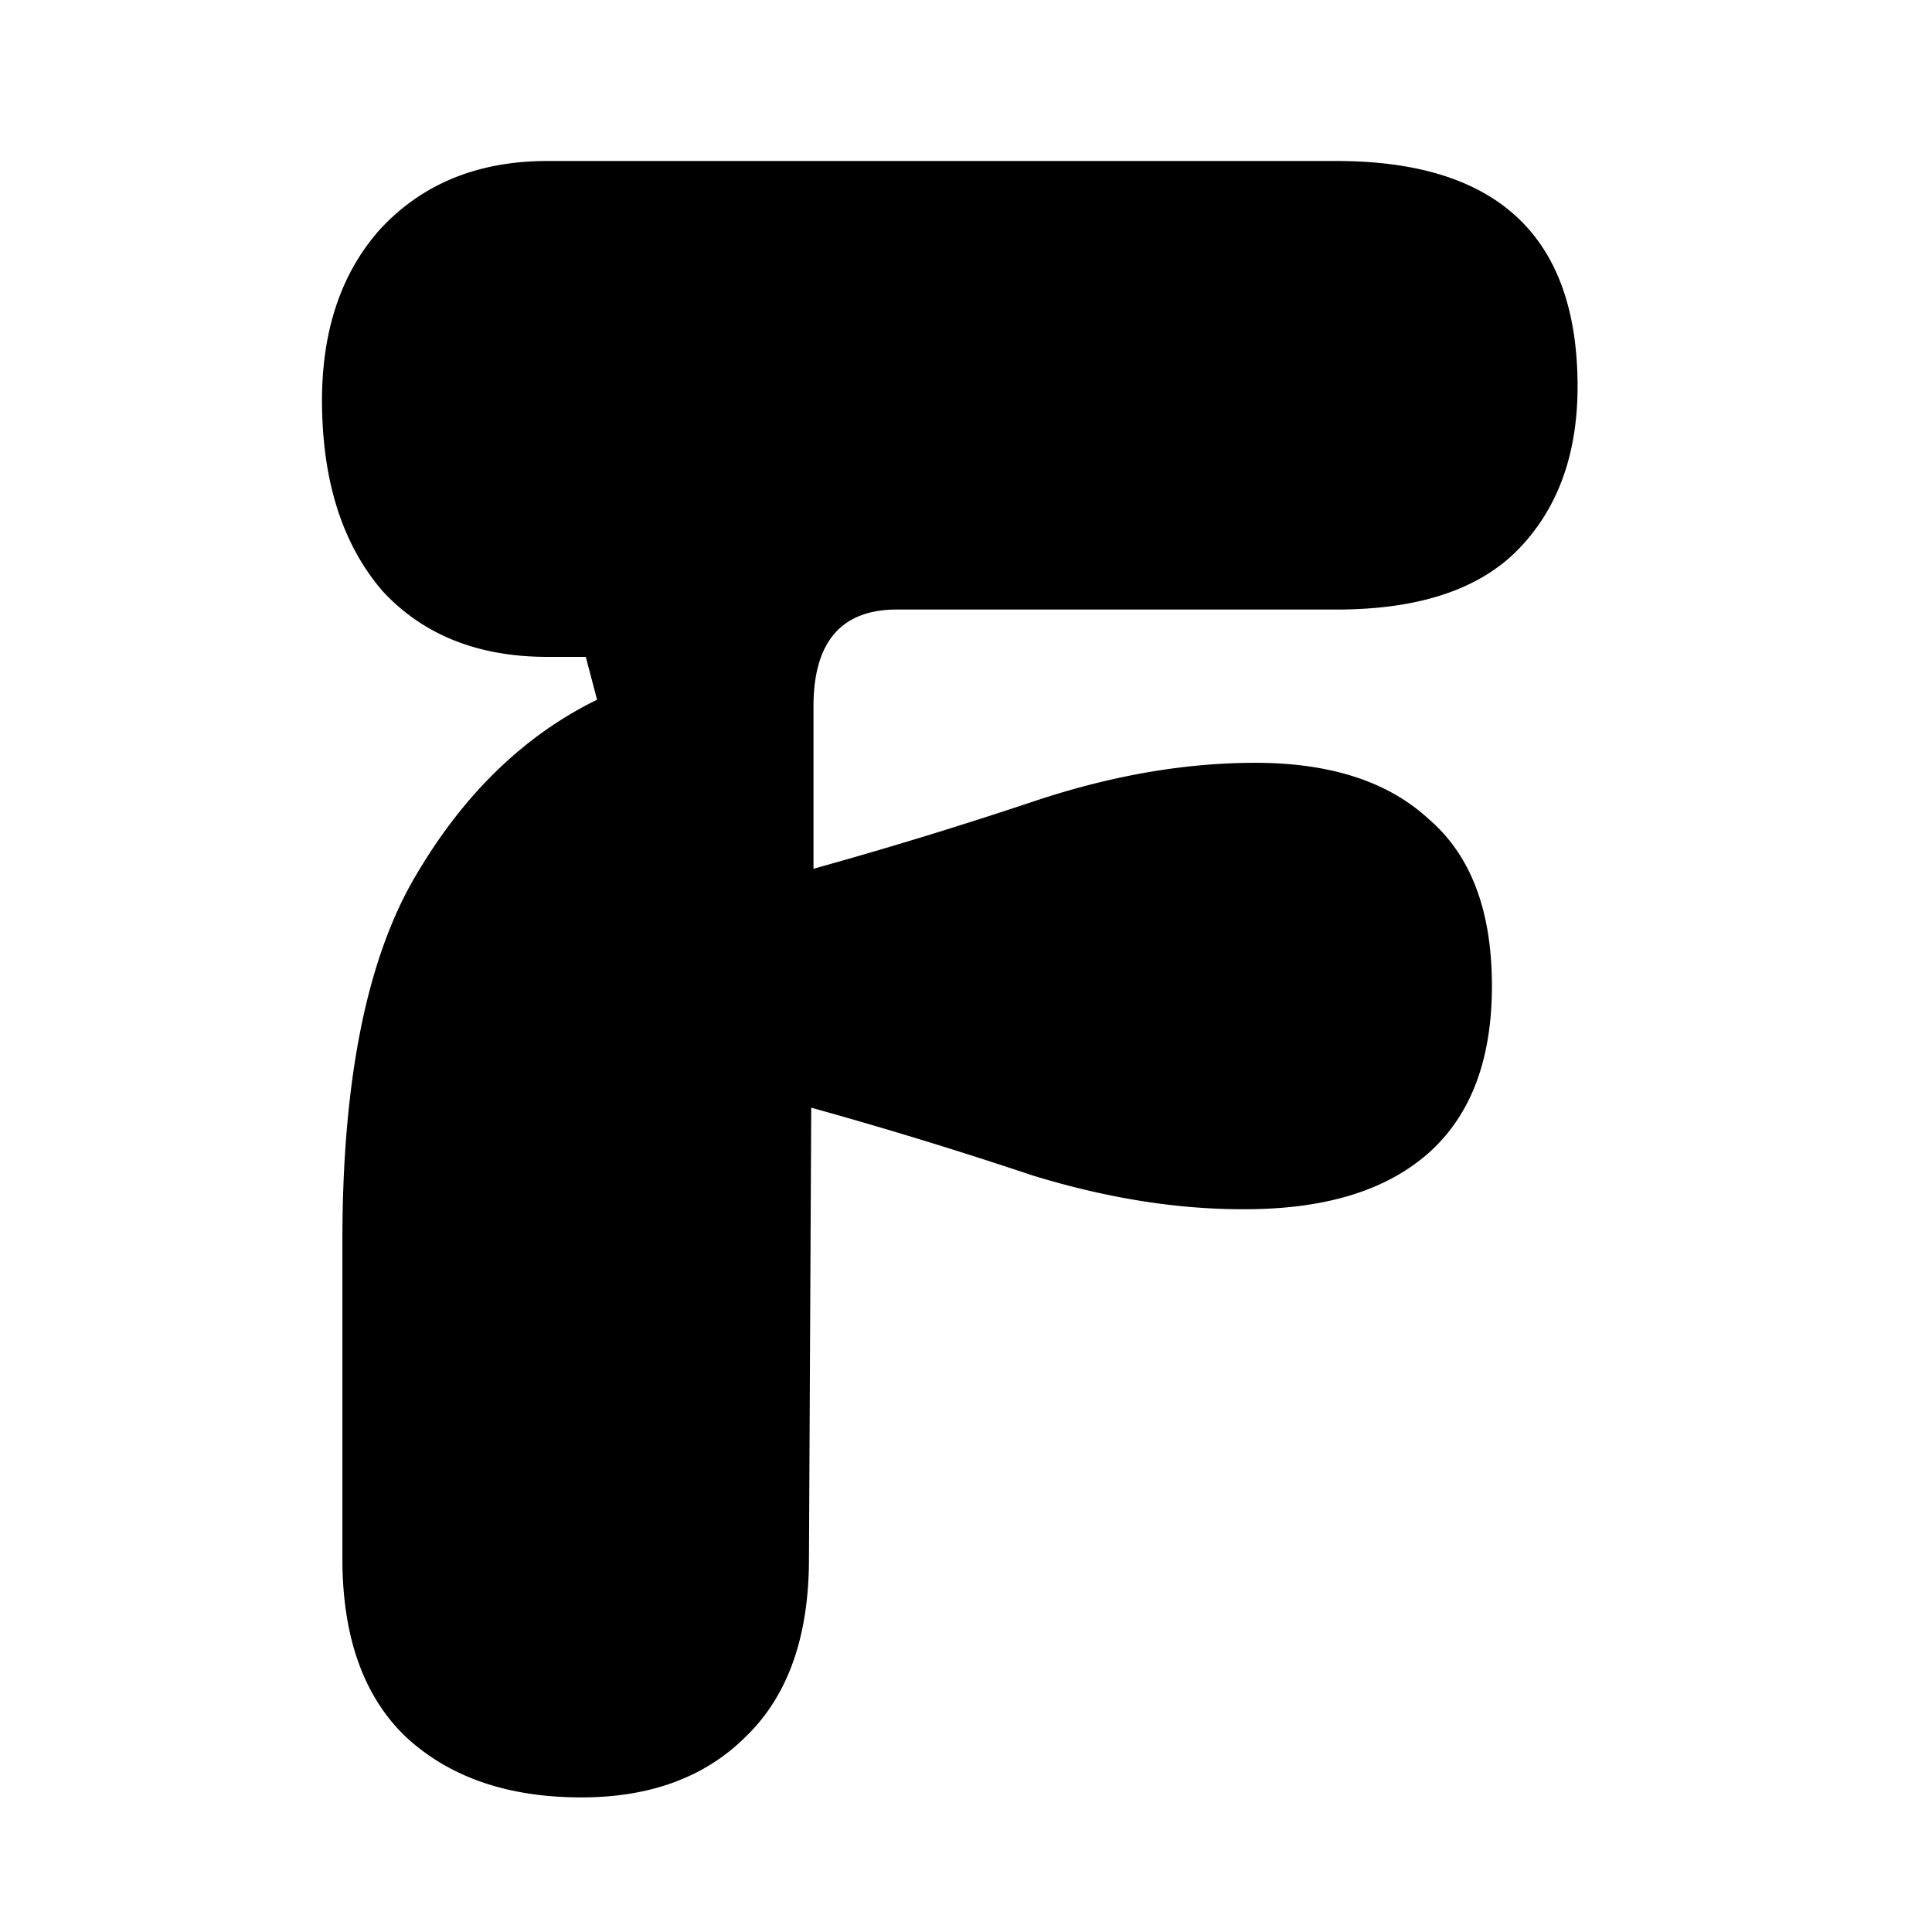
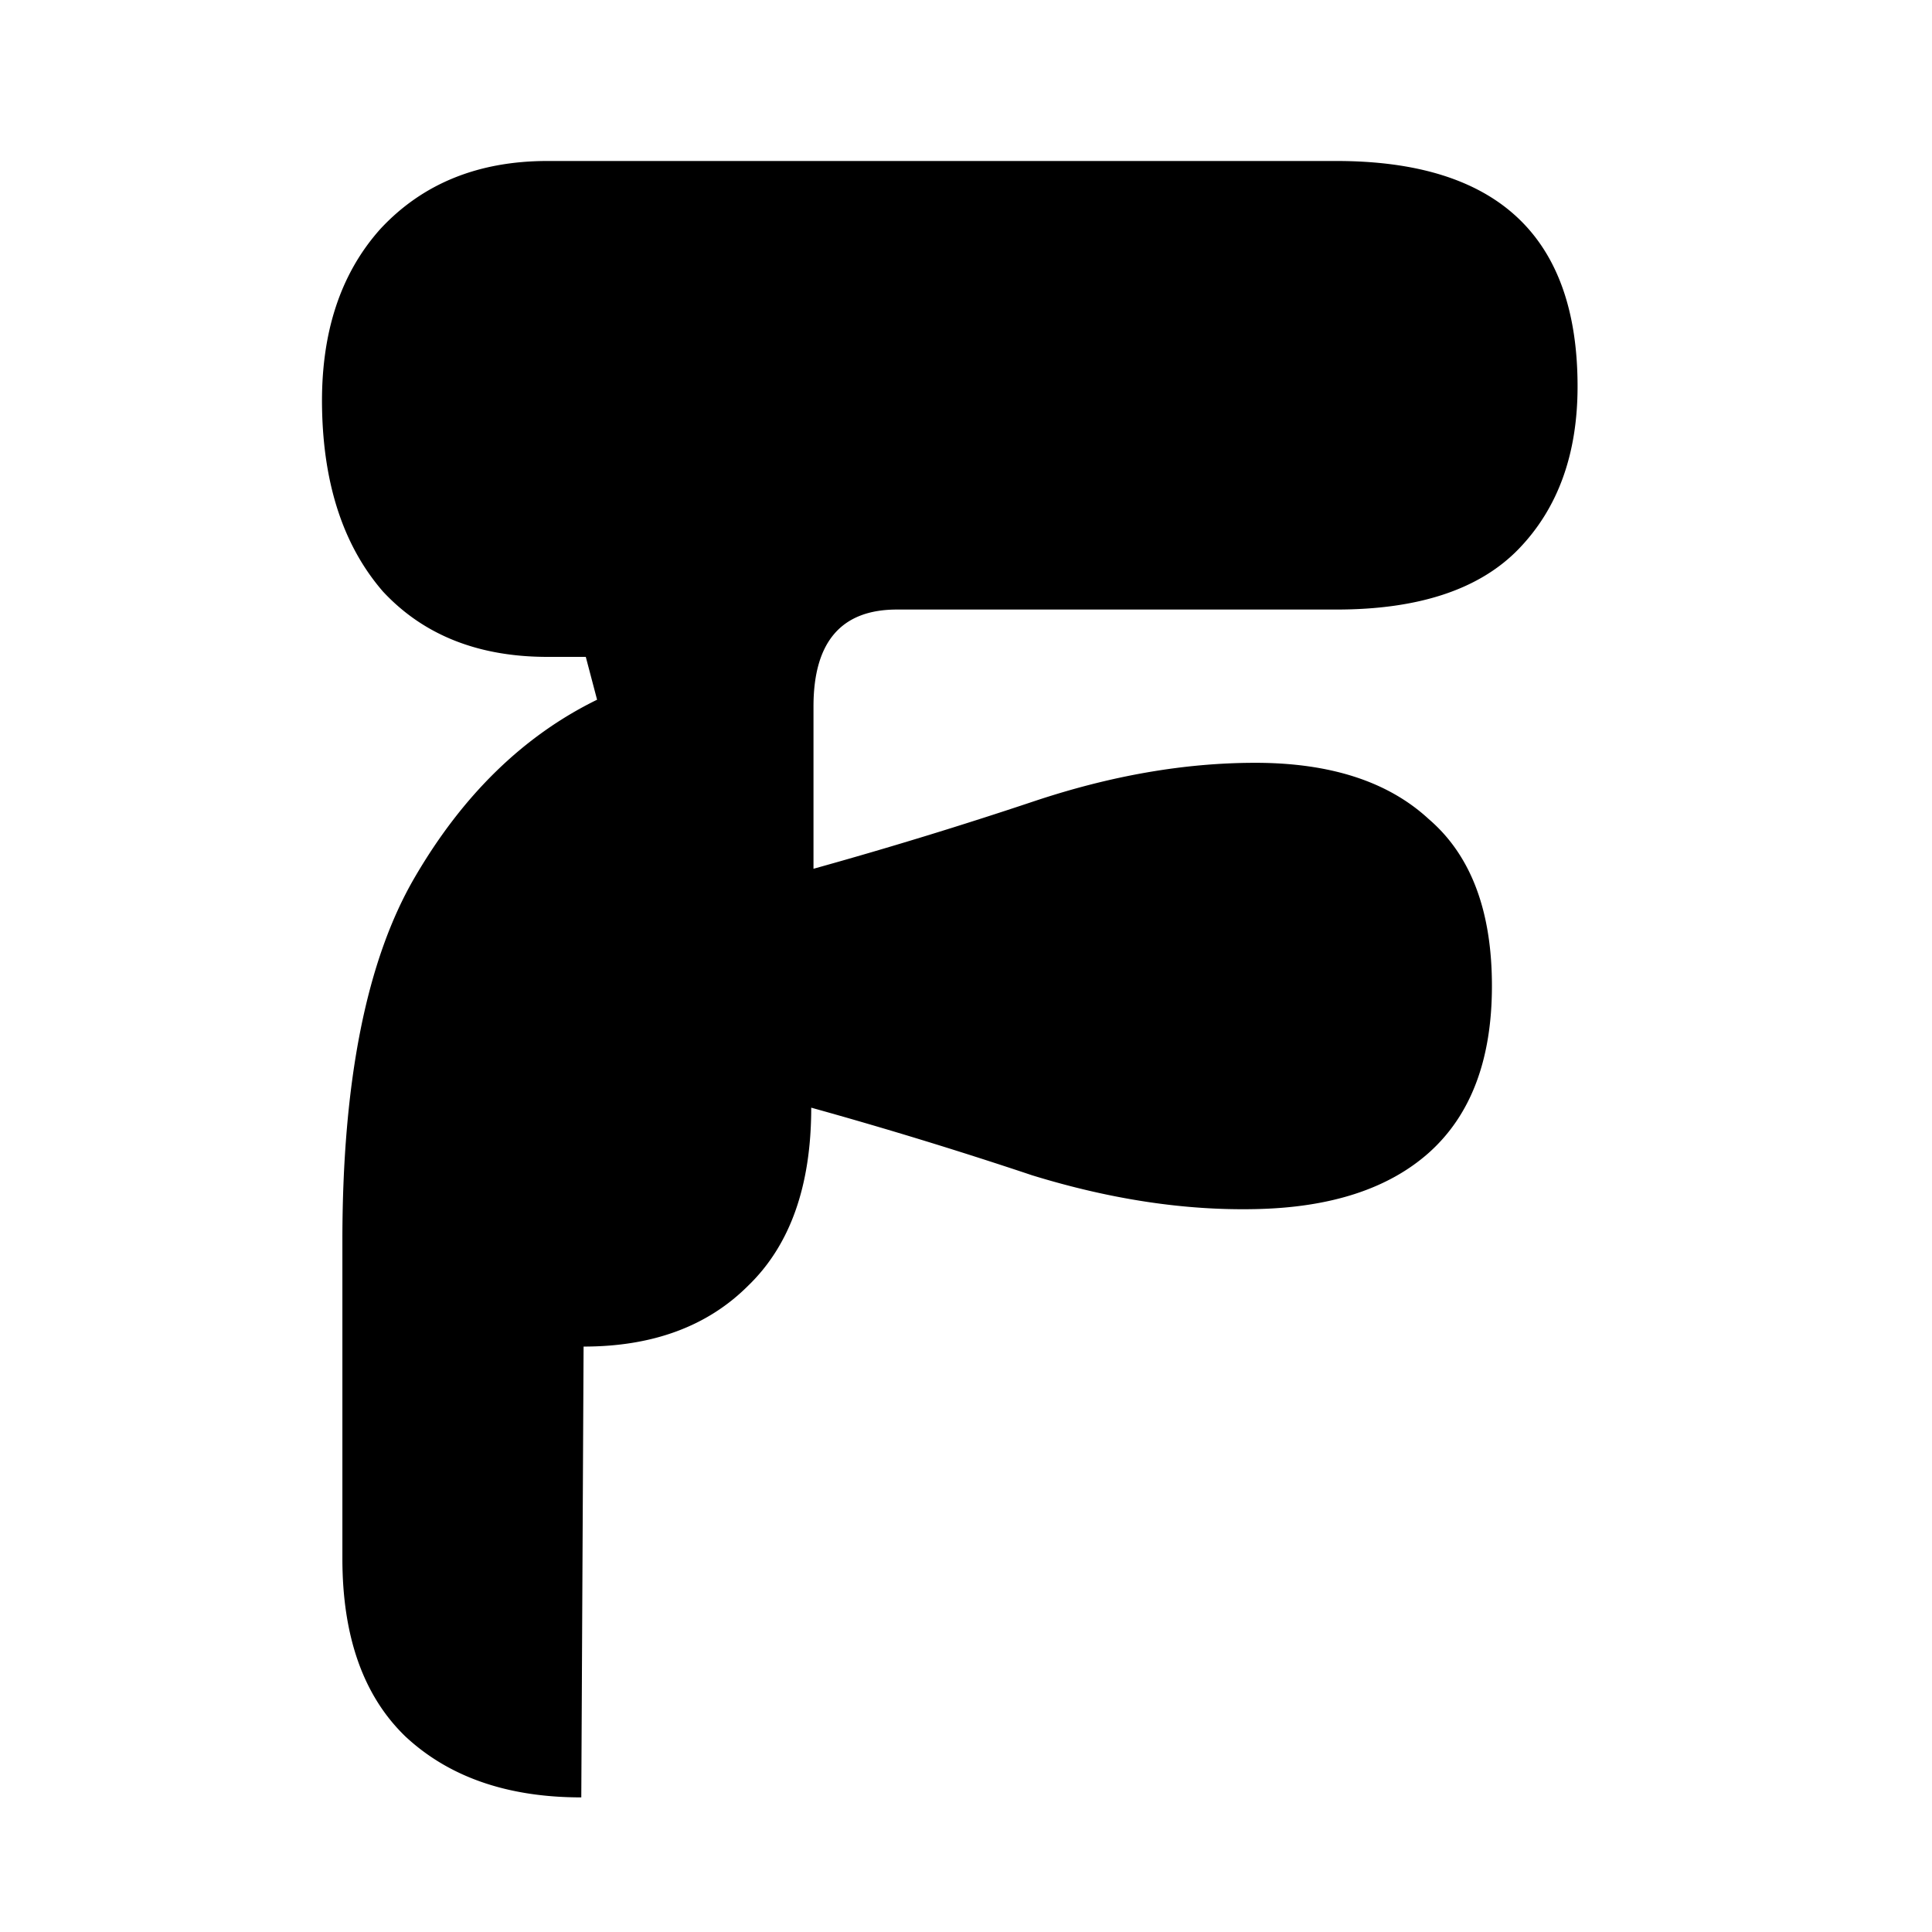
<svg xmlns="http://www.w3.org/2000/svg" width="64" height="64" fill="none">
-   <path fill="#000" d="M19.256 59.541c-2.44 0-4.38-.672-5.824-2.016-1.394-1.344-2.09-3.31-2.09-5.898V41.099c0-5.277.796-9.284 2.389-12.022 1.592-2.738 3.609-4.704 6.048-5.898l-.374-1.419h-1.269c-2.29 0-4.107-.722-5.45-2.165-1.295-1.494-1.967-3.51-2.017-6.048-.05-2.49.598-4.48 1.942-5.974 1.393-1.493 3.235-2.24 5.525-2.24h26.133c5.327 0 7.99 2.49 7.99 7.467 0 2.24-.648 4.032-1.942 5.376-1.294 1.344-3.31 2.016-6.048 2.016H29.71c-1.841 0-2.762 1.07-2.762 3.21v5.377a148.85 148.85 0 0 0 7.317-2.24c2.539-.847 4.978-1.27 7.317-1.27 2.49 0 4.406.623 5.75 1.867 1.393 1.195 2.09 3.036 2.09 5.525 0 2.44-.697 4.281-2.09 5.526-1.344 1.194-3.26 1.817-5.75 1.866-2.34.05-4.803-.323-7.392-1.12a147.738 147.738 0 0 0-7.317-2.24l-.075 14.934c0 2.588-.697 4.554-2.09 5.898-1.344 1.344-3.161 2.016-5.451 2.016Z" />
+   <path fill="#000" d="M19.256 59.541c-2.44 0-4.38-.672-5.824-2.016-1.394-1.344-2.09-3.31-2.09-5.898V41.099c0-5.277.796-9.284 2.389-12.022 1.592-2.738 3.609-4.704 6.048-5.898l-.374-1.419h-1.269c-2.29 0-4.107-.722-5.45-2.165-1.295-1.494-1.967-3.51-2.017-6.048-.05-2.49.598-4.48 1.942-5.974 1.393-1.493 3.235-2.24 5.525-2.24h26.133c5.327 0 7.99 2.49 7.99 7.467 0 2.24-.648 4.032-1.942 5.376-1.294 1.344-3.31 2.016-6.048 2.016H29.71c-1.841 0-2.762 1.07-2.762 3.21v5.377a148.85 148.85 0 0 0 7.317-2.24c2.539-.847 4.978-1.27 7.317-1.27 2.49 0 4.406.623 5.75 1.867 1.393 1.195 2.09 3.036 2.09 5.525 0 2.44-.697 4.281-2.09 5.526-1.344 1.194-3.26 1.817-5.75 1.866-2.34.05-4.803-.323-7.392-1.12a147.738 147.738 0 0 0-7.317-2.24c0 2.588-.697 4.554-2.09 5.898-1.344 1.344-3.161 2.016-5.451 2.016Z" />
</svg>